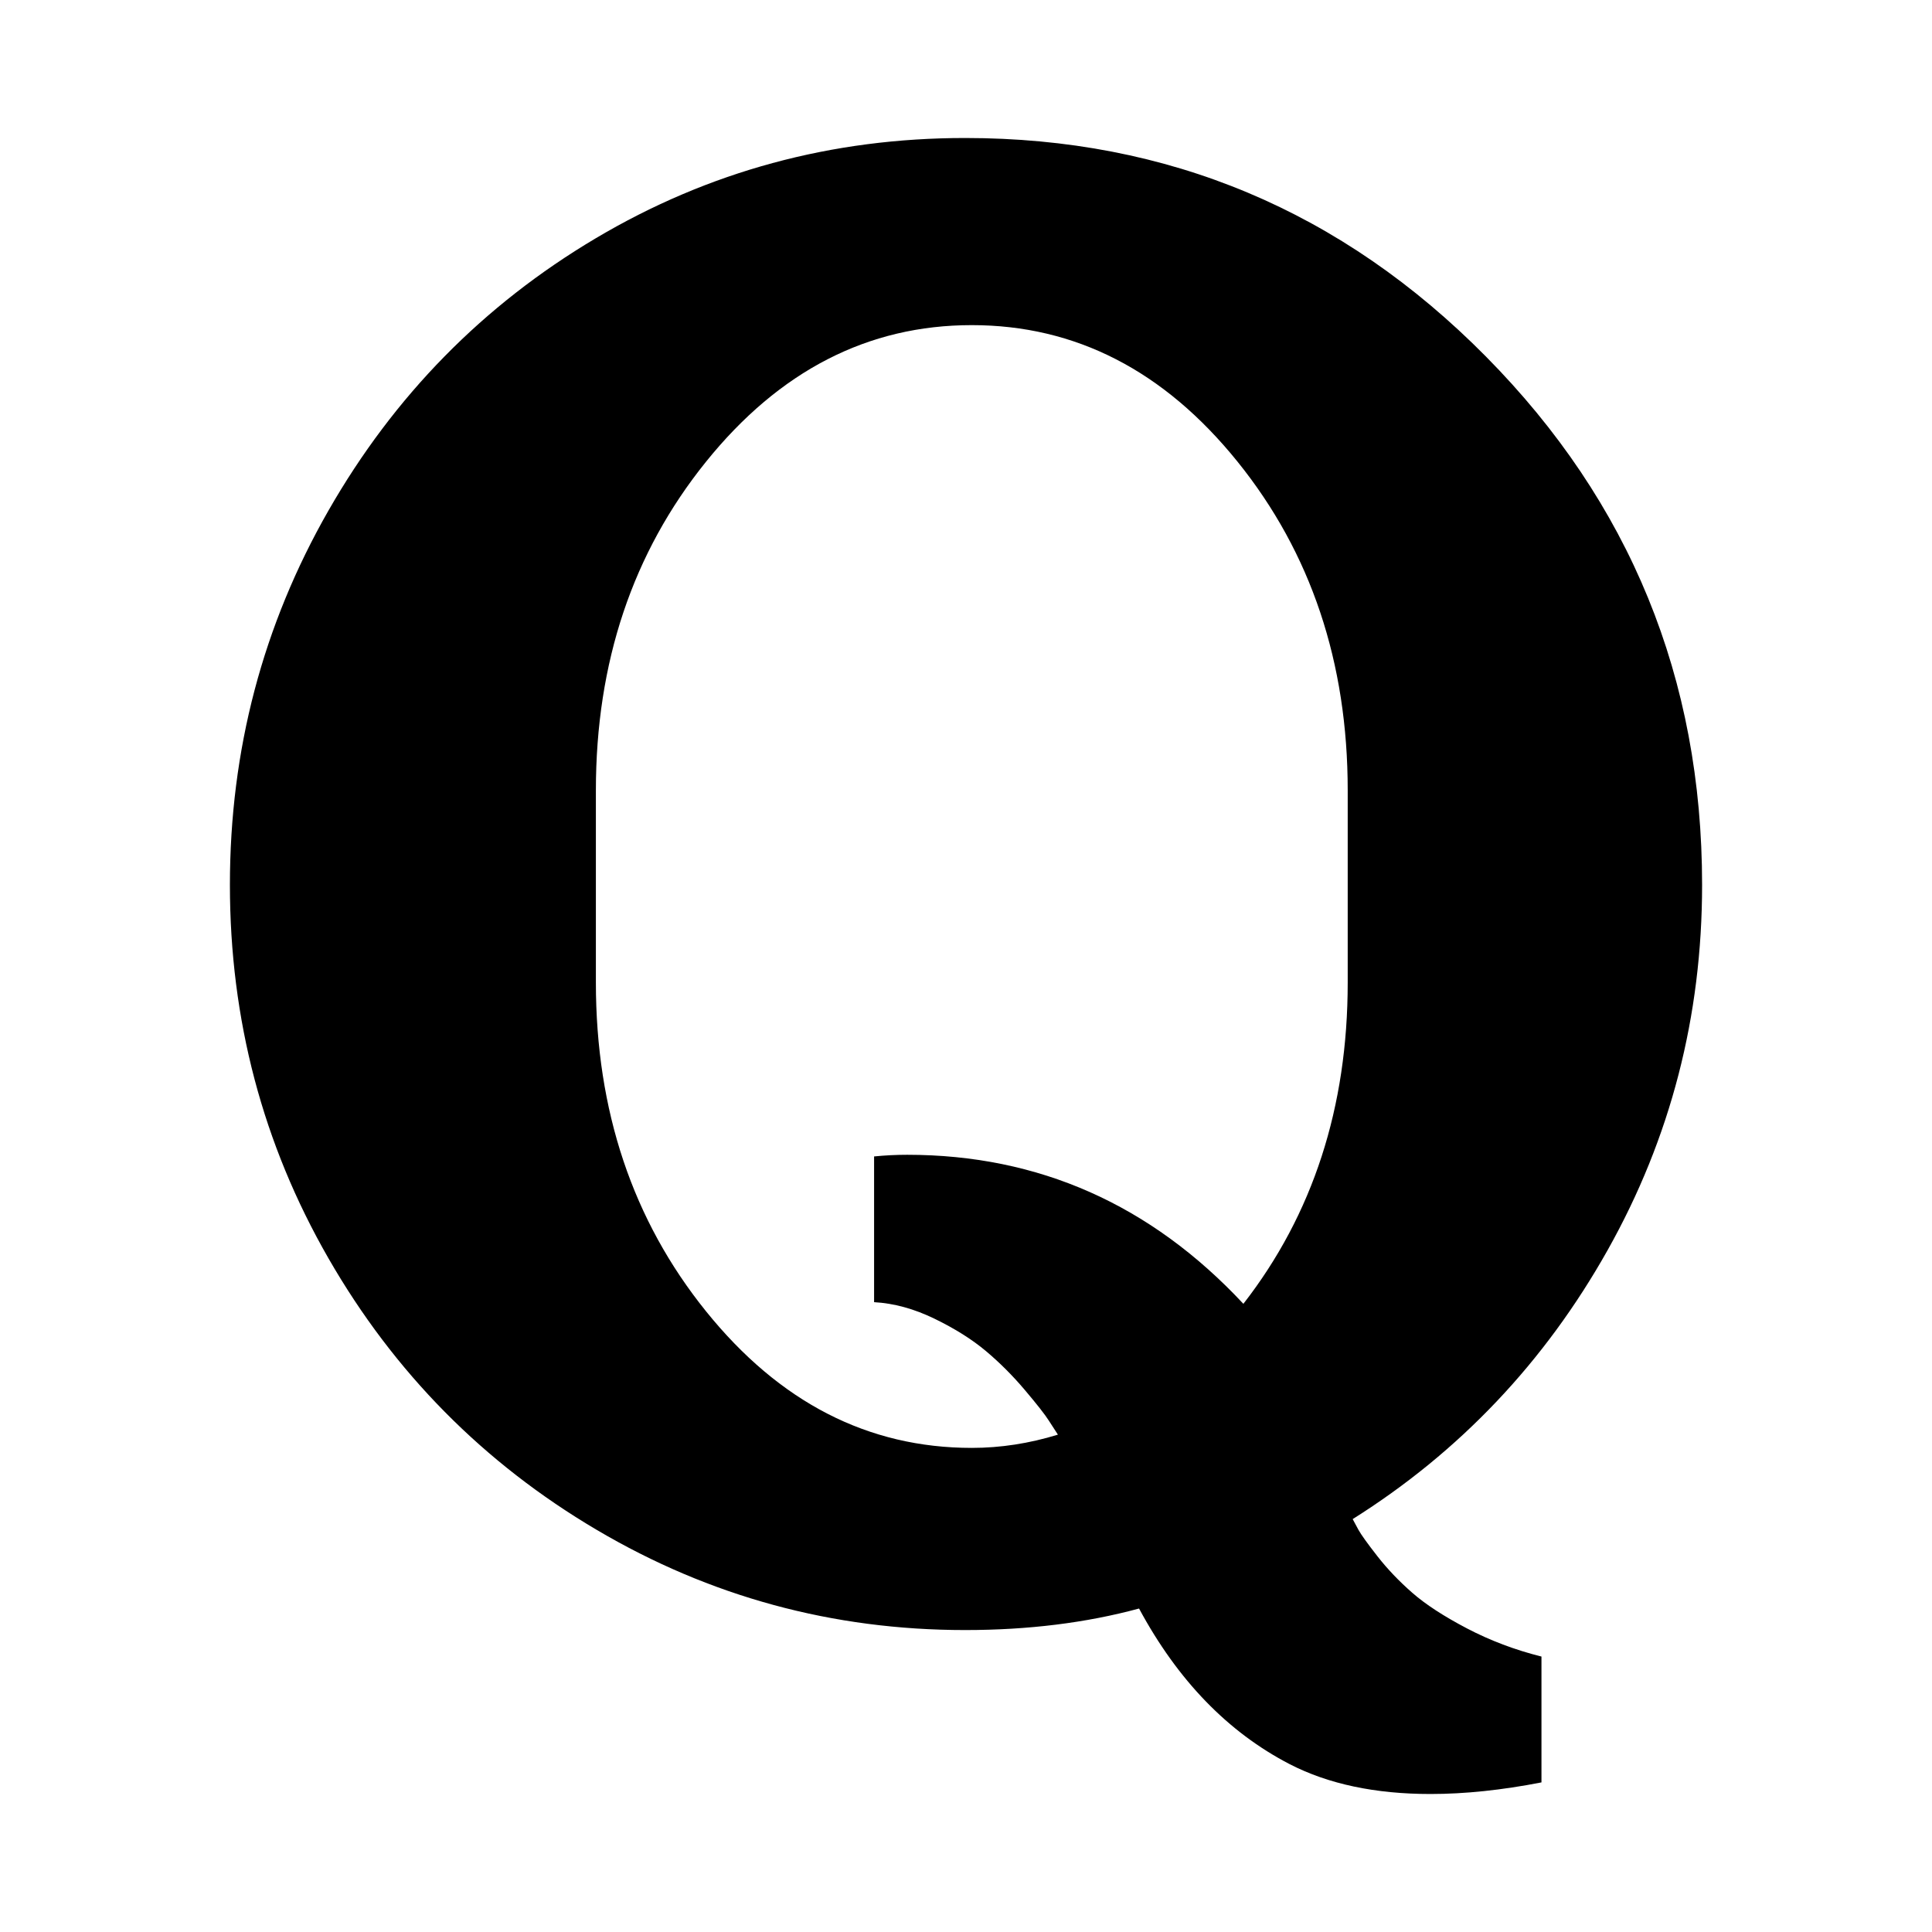
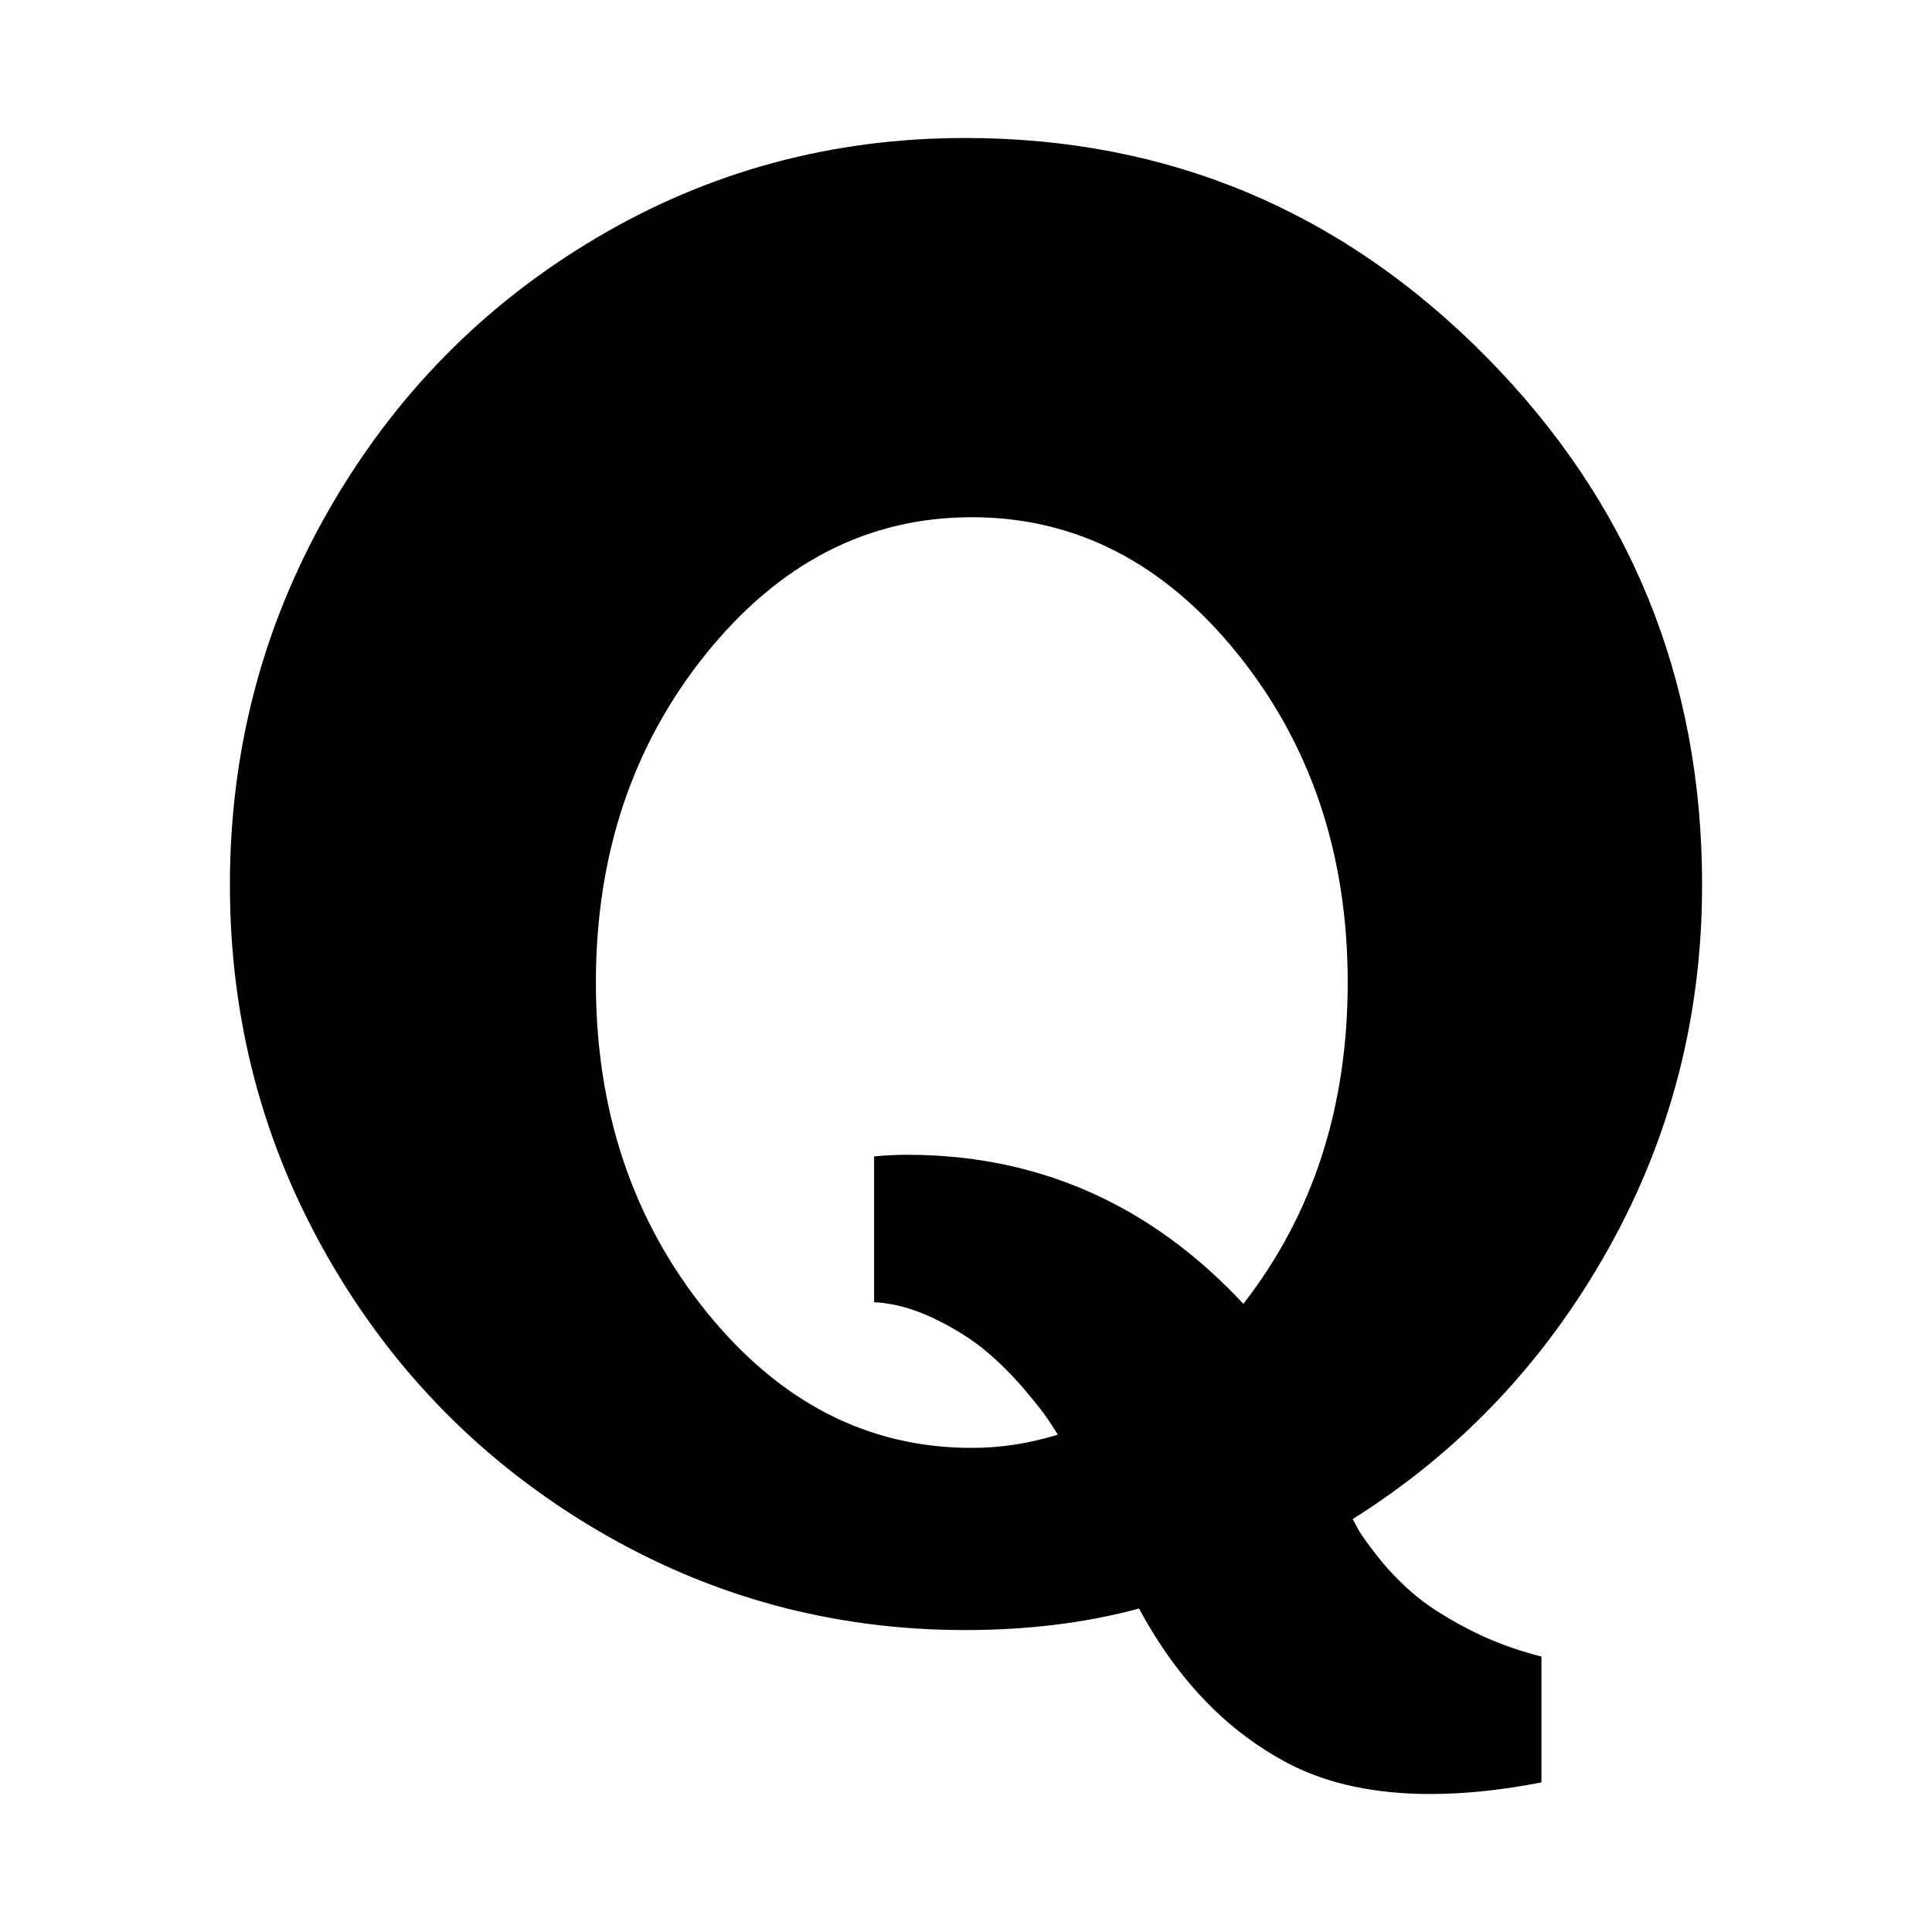
<svg xmlns="http://www.w3.org/2000/svg" class="social-quora" role="img" focusable="false" aria-hidden="true" viewBox="0 0 14 14">
-   <path d="M 1.666,6.412 Q 1.666,4.948 2.38,3.7 3.094,2.452 4.318,1.726 5.542,1 6.994,1 q 2.208,0 3.774,1.584 1.566,1.584 1.566,3.828 0,1.428 -0.684,2.646 -0.684,1.218 -1.848,1.95 0.012,0.024 0.042,0.078 0.03,0.054 0.138,0.192 0.108,0.138 0.252,0.264 0.144,0.126 0.396,0.258 0.252,0.132 0.54,0.204 l 0,0.912 Q 10.738,13 10.366,13 q -0.6,0 -1.02,-0.216 -0.672,-0.348 -1.092,-1.128 -0.576,0.156 -1.26,0.156 -1.44,0 -2.67,-0.726 Q 3.094,10.36 2.38,9.118 1.666,7.876 1.666,6.412 Z M 4.318,7.12 q 0,1.392 0.798,2.382 0.798,0.99 1.926,0.99 0.312,0 0.624,-0.096 Q 7.642,10.36 7.6,10.294 7.558,10.228 7.426,10.072 7.294,9.916 7.144,9.79 6.994,9.664 6.772,9.556 6.55,9.448 6.334,9.436 l 0,-1.056 q 0.12,-0.012 0.24,-0.012 1.428,0 2.436,1.08 Q 9.766,8.476 9.766,7.12 l 0,-1.392 q 0,-1.392 -0.798,-2.382 -0.798,-0.99 -1.926,-0.99 -1.128,0 -1.926,0.99 -0.798,0.99 -0.798,2.382 l 0,1.392 z" />
+   <path d="M 1.666,6.412 Q 1.666,4.948 2.38,3.7 3.094,2.452 4.318,1.726 5.542,1 6.994,1 q 2.208,0 3.774,1.584 1.566,1.584 1.566,3.828 0,1.428 -0.684,2.646 -0.684,1.218 -1.848,1.95 0.012,0.024 0.042,0.078 0.03,0.054 0.138,0.192 0.108,0.138 0.252,0.264 0.144,0.126 0.396,0.258 0.252,0.132 0.54,0.204 l 0,0.912 Q 10.738,13 10.366,13 q -0.6,0 -1.02,-0.216 -0.672,-0.348 -1.092,-1.128 -0.576,0.156 -1.26,0.156 -1.44,0 -2.67,-0.726 Q 3.094,10.36 2.38,9.118 1.666,7.876 1.666,6.412 Z M 4.318,7.12 q 0,1.392 0.798,2.382 0.798,0.99 1.926,0.99 0.312,0 0.624,-0.096 Q 7.642,10.36 7.6,10.294 7.558,10.228 7.426,10.072 7.294,9.916 7.144,9.79 6.994,9.664 6.772,9.556 6.55,9.448 6.334,9.436 l 0,-1.056 q 0.12,-0.012 0.24,-0.012 1.428,0 2.436,1.08 Q 9.766,8.476 9.766,7.12 q 0,-1.392 -0.798,-2.382 -0.798,-0.99 -1.926,-0.99 -1.128,0 -1.926,0.99 -0.798,0.99 -0.798,2.382 l 0,1.392 z" />
</svg>